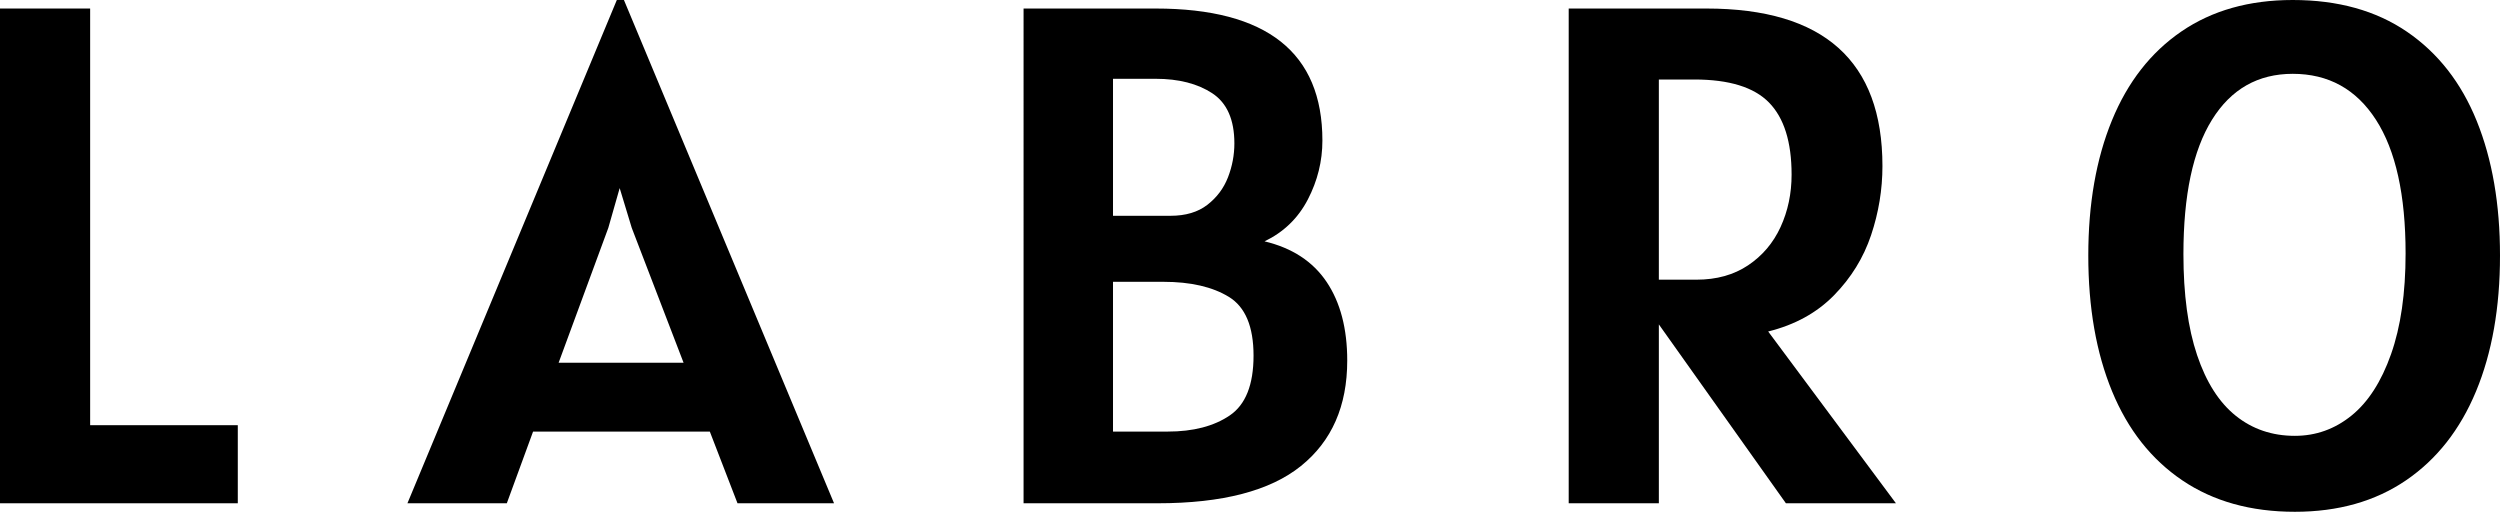
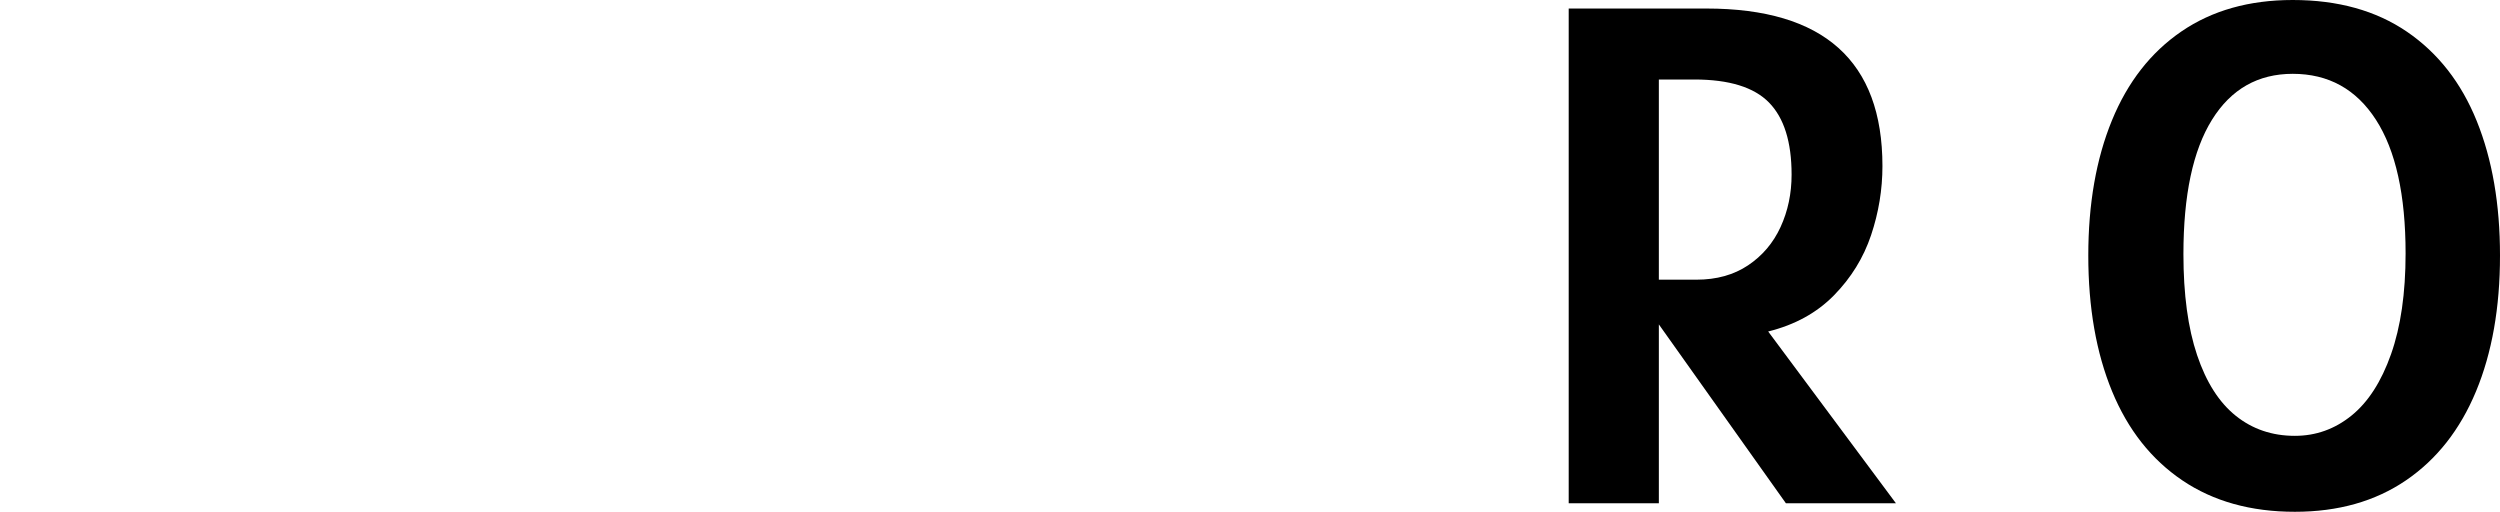
<svg xmlns="http://www.w3.org/2000/svg" id="Laag_1" x="0px" y="0px" viewBox="0 0 1230.984 252" style="enable-background:new 0 0 1230.984 252;" xml:space="preserve">
  <g>
-     <path d="M117.086,209.363v38.445H0V4.198h44.388v205.165H117.086z" />
-     <path d="M349.511,212.507h-87.028l-12.929,35.301h-48.936L303.724,0h3.497L410.675,247.808   h-47.535L349.511,212.507z M336.582,178.601l-25.516-66.404l-5.94-19.576   l-5.593,19.576l-24.468,66.404H336.582z" />
-     <path d="M653.238,138.848c6.751,10.074,10.132,22.98,10.132,38.706   c0,22.372-7.596,39.672-22.801,51.907c-15.204,12.234-38.711,18.348-70.521,18.348   h-66.051V4.198h65.009c54.749,0,82.136,21.666,82.136,65.009   c0,10.132-2.391,19.807-7.168,29.007c-4.782,9.206-11.881,16.079-21.318,20.624   C636.285,122.098,646.475,128.768,653.238,138.848z M596.966,45.96   c-7.226-4.771-16.542-7.162-27.959-7.162h-20.971v67.458h28.307   c7.452,0,13.514-1.806,18.174-5.419c4.661-3.613,8.036-8.129,10.138-13.543   c2.096-5.419,3.144-10.983,3.144-16.692   C607.799,58.953,604.186,50.743,596.966,45.96z M605.529,204.557   c7.805-5.304,11.707-15.117,11.707-29.447c0-14.33-4.053-23.97-12.147-28.926   c-8.094-4.95-18.846-7.423-32.238-7.423h-24.816v73.746h26.911   C587.528,212.507,597.724,209.861,605.529,204.557z" />
    <path d="M879.368,247.808l-62.56-88.076v88.076h-44.391V4.198h67.811   c57.783,0,86.675,25.864,86.675,77.591c0,11.534-1.864,22.864-5.593,33.993   c-3.729,11.122-9.814,21-18.261,29.621c-8.447,8.621-19.251,14.562-32.412,17.821   l62.907,84.585H879.368z M835.33,137.713c9.901,0,18.377-2.362,25.429-7.081   c7.046-4.719,12.379-11.007,15.992-18.875c3.607-7.863,5.419-16.455,5.419-25.777   c0-16.079-3.706-27.902-11.105-35.475c-7.399-7.573-19.657-11.36-36.783-11.36   h-17.474v98.567H835.33z" />
    <path d="M1074.575,236.535c-15.268-10.312-26.802-24.931-34.606-43.864   s-11.707-41.213-11.707-66.845c0-25.395,3.873-47.558,11.626-66.497   c7.747-18.927,19.165-33.553,34.253-43.864C1089.224,5.159,1107.485,0,1128.925,0   c22.251,0,41.004,5.217,56.272,15.644c15.256,10.428,26.709,25.076,34.34,43.951   c7.631,18.869,11.447,40.952,11.447,66.231c0,25.632-3.931,47.911-11.794,66.845   c-7.869,18.933-19.373,33.553-34.519,43.864C1169.524,246.847,1151.297,252,1129.973,252   C1108.302,252,1089.832,246.847,1074.575,236.535z M1157.846,204.644   c8.216-6.641,14.712-16.715,19.483-30.235   c4.782-13.514,7.168-30.055,7.168-49.631c0-28.776-4.864-50.708-14.591-65.797   s-23.391-22.633-40.981-22.633c-17.127,0-30.385,7.544-39.759,22.633   c-9.38,15.089-14.064,37.136-14.064,66.144c0,19.807,2.235,36.384,6.728,49.718   c4.481,13.346,10.833,23.304,19.049,29.888c8.21,6.583,17.908,9.872,29.094,9.872   C1140.343,214.603,1149.63,211.285,1157.846,204.644z" />
  </g>
</svg>